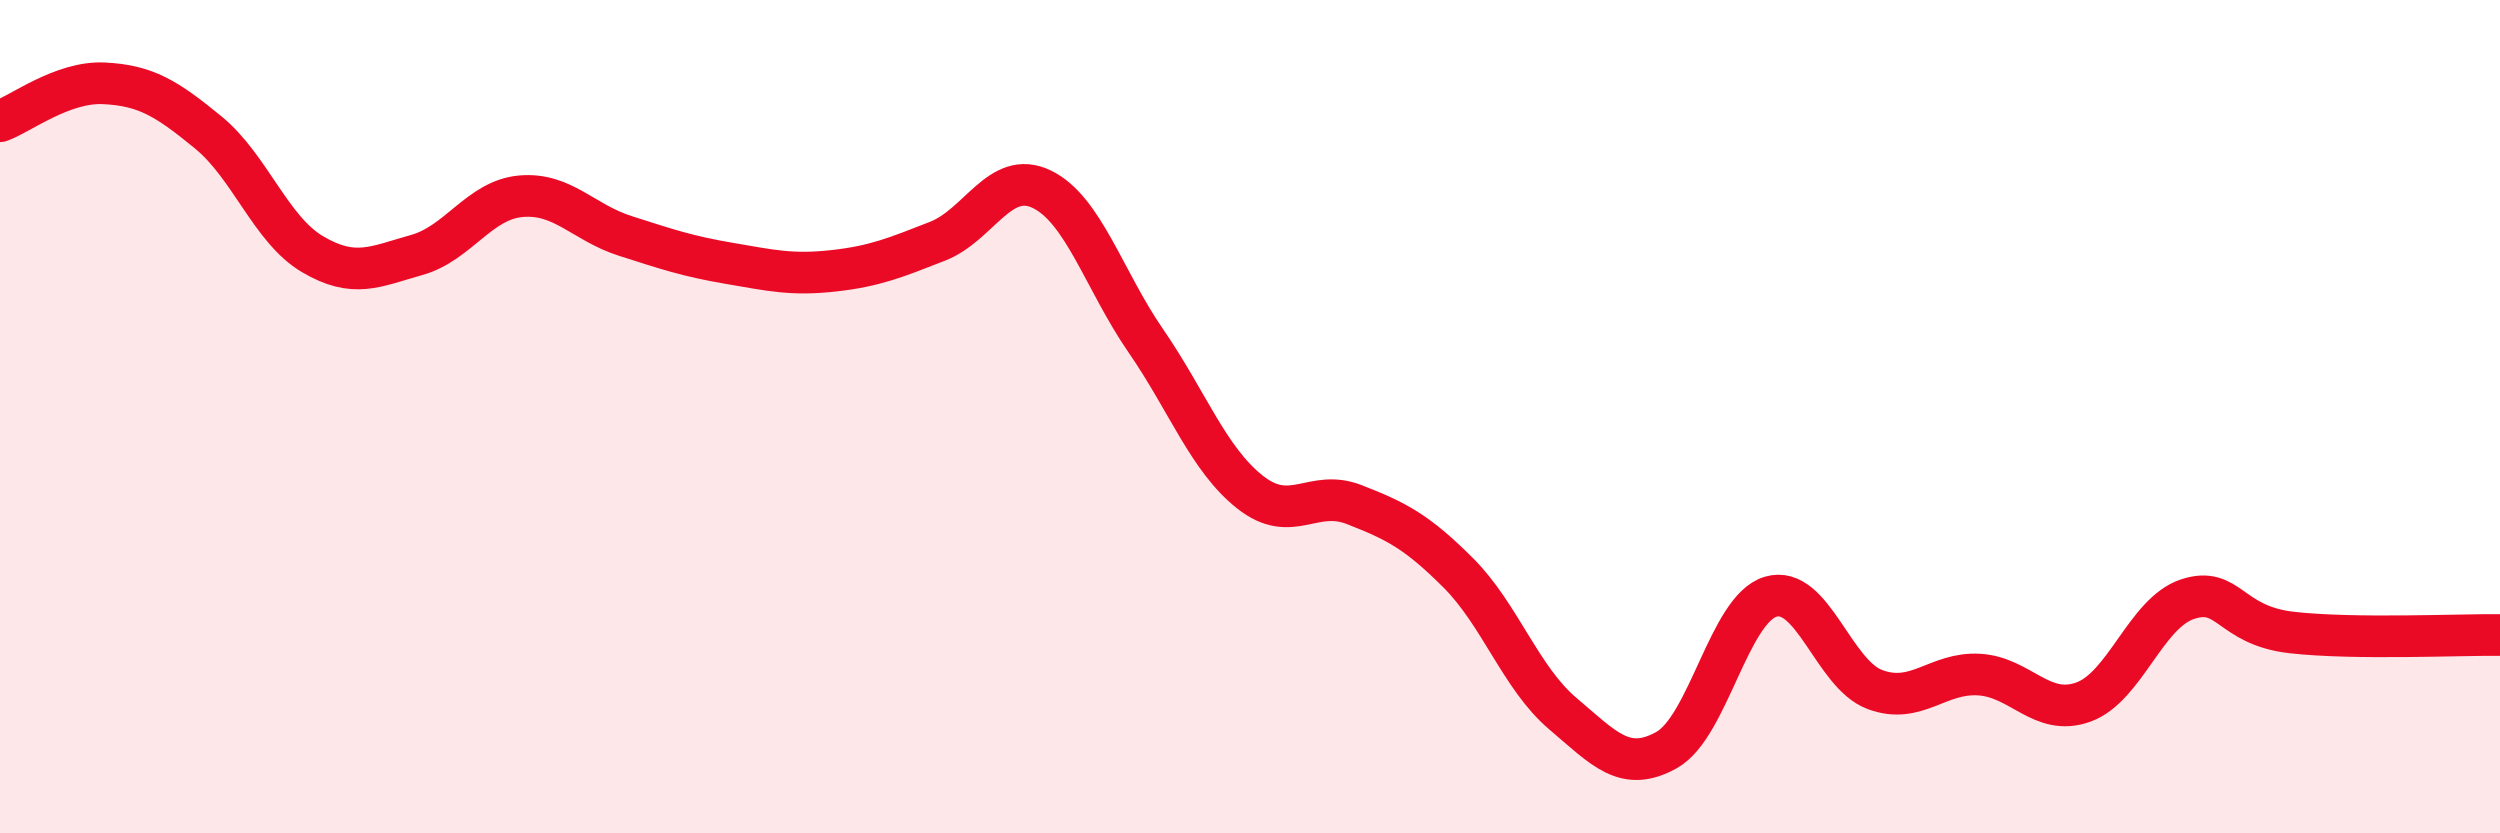
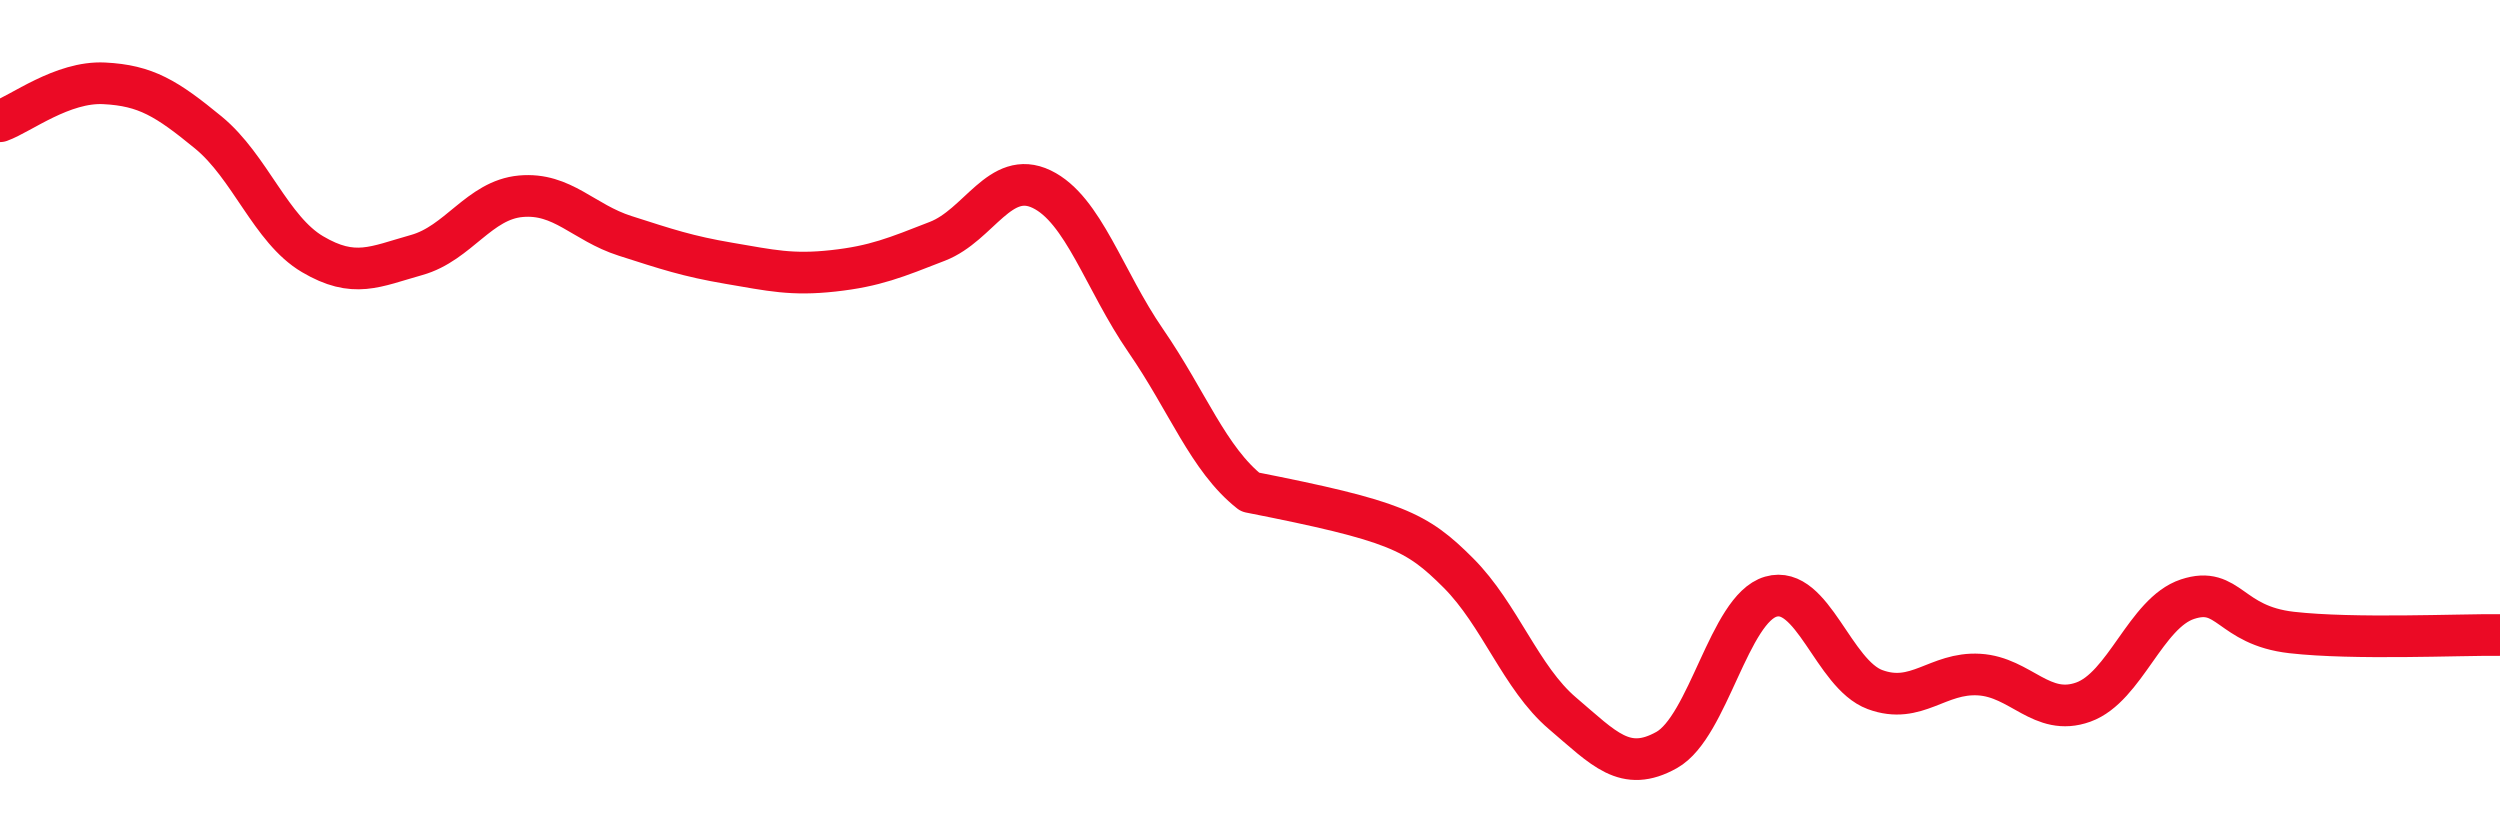
<svg xmlns="http://www.w3.org/2000/svg" width="60" height="20" viewBox="0 0 60 20">
-   <path d="M 0,2.91 C 0.5,2.73 1.5,1.95 2.5,2 C 3.5,2.05 4,2.36 5,3.18 C 6,4 6.5,5.51 7.5,6.1 C 8.5,6.69 9,6.4 10,6.12 C 11,5.84 11.5,4.8 12.5,4.71 C 13.5,4.62 14,5.34 15,5.66 C 16,5.98 16.5,6.15 17.5,6.32 C 18.5,6.49 19,6.61 20,6.5 C 21,6.39 21.5,6.18 22.5,5.79 C 23.5,5.4 24,4.06 25,4.54 C 26,5.02 26.5,6.73 27.5,8.18 C 28.5,9.63 29,11.02 30,11.81 C 31,12.6 31.5,11.72 32.5,12.11 C 33.5,12.5 34,12.75 35,13.75 C 36,14.75 36.5,16.27 37.5,17.12 C 38.5,17.97 39,18.56 40,18 C 41,17.44 41.5,14.61 42.5,14.32 C 43.5,14.03 44,16.18 45,16.55 C 46,16.92 46.5,16.13 47.5,16.19 C 48.5,16.25 49,17.21 50,16.85 C 51,16.49 51.5,14.71 52.5,14.38 C 53.5,14.05 53.5,15.01 55,15.18 C 56.5,15.35 59,15.23 60,15.24L60 20L0 20Z" fill="#EB0A25" opacity="0.1" stroke-linecap="round" stroke-linejoin="round" />
-   <path d="M 0,2.91 C 0.5,2.73 1.5,1.95 2.5,2 C 3.5,2.05 4,2.36 5,3.18 C 6,4 6.5,5.51 7.5,6.1 C 8.5,6.69 9,6.4 10,6.12 C 11,5.84 11.5,4.8 12.5,4.71 C 13.5,4.62 14,5.34 15,5.66 C 16,5.98 16.5,6.15 17.5,6.32 C 18.5,6.49 19,6.61 20,6.5 C 21,6.39 21.5,6.18 22.5,5.79 C 23.5,5.4 24,4.06 25,4.54 C 26,5.02 26.5,6.73 27.5,8.18 C 28.5,9.63 29,11.02 30,11.81 C 31,12.6 31.5,11.72 32.5,12.11 C 33.5,12.5 34,12.75 35,13.75 C 36,14.75 36.5,16.27 37.5,17.12 C 38.5,17.97 39,18.56 40,18 C 41,17.44 41.5,14.61 42.5,14.32 C 43.5,14.03 44,16.18 45,16.55 C 46,16.92 46.5,16.13 47.5,16.19 C 48.5,16.25 49,17.21 50,16.85 C 51,16.49 51.5,14.71 52.5,14.38 C 53.5,14.05 53.5,15.01 55,15.18 C 56.5,15.35 59,15.23 60,15.24" stroke="#EB0A25" stroke-width="1" fill="none" stroke-linecap="round" stroke-linejoin="round" />
+   <path d="M 0,2.91 C 0.5,2.73 1.5,1.95 2.5,2 C 3.5,2.05 4,2.36 5,3.18 C 6,4 6.5,5.51 7.5,6.1 C 8.5,6.69 9,6.4 10,6.12 C 11,5.84 11.5,4.8 12.5,4.71 C 13.5,4.62 14,5.34 15,5.66 C 16,5.98 16.5,6.15 17.5,6.32 C 18.5,6.49 19,6.61 20,6.5 C 21,6.39 21.5,6.18 22.5,5.79 C 23.5,5.4 24,4.06 25,4.54 C 26,5.02 26.5,6.73 27.5,8.18 C 28.5,9.63 29,11.02 30,11.81 C 33.5,12.5 34,12.75 35,13.75 C 36,14.75 36.5,16.27 37.5,17.12 C 38.5,17.97 39,18.56 40,18 C 41,17.44 41.5,14.61 42.5,14.32 C 43.5,14.03 44,16.18 45,16.55 C 46,16.92 46.5,16.13 47.5,16.19 C 48.5,16.25 49,17.21 50,16.85 C 51,16.49 51.5,14.71 52.5,14.38 C 53.5,14.05 53.5,15.01 55,15.18 C 56.5,15.35 59,15.23 60,15.24" stroke="#EB0A25" stroke-width="1" fill="none" stroke-linecap="round" stroke-linejoin="round" />
</svg>